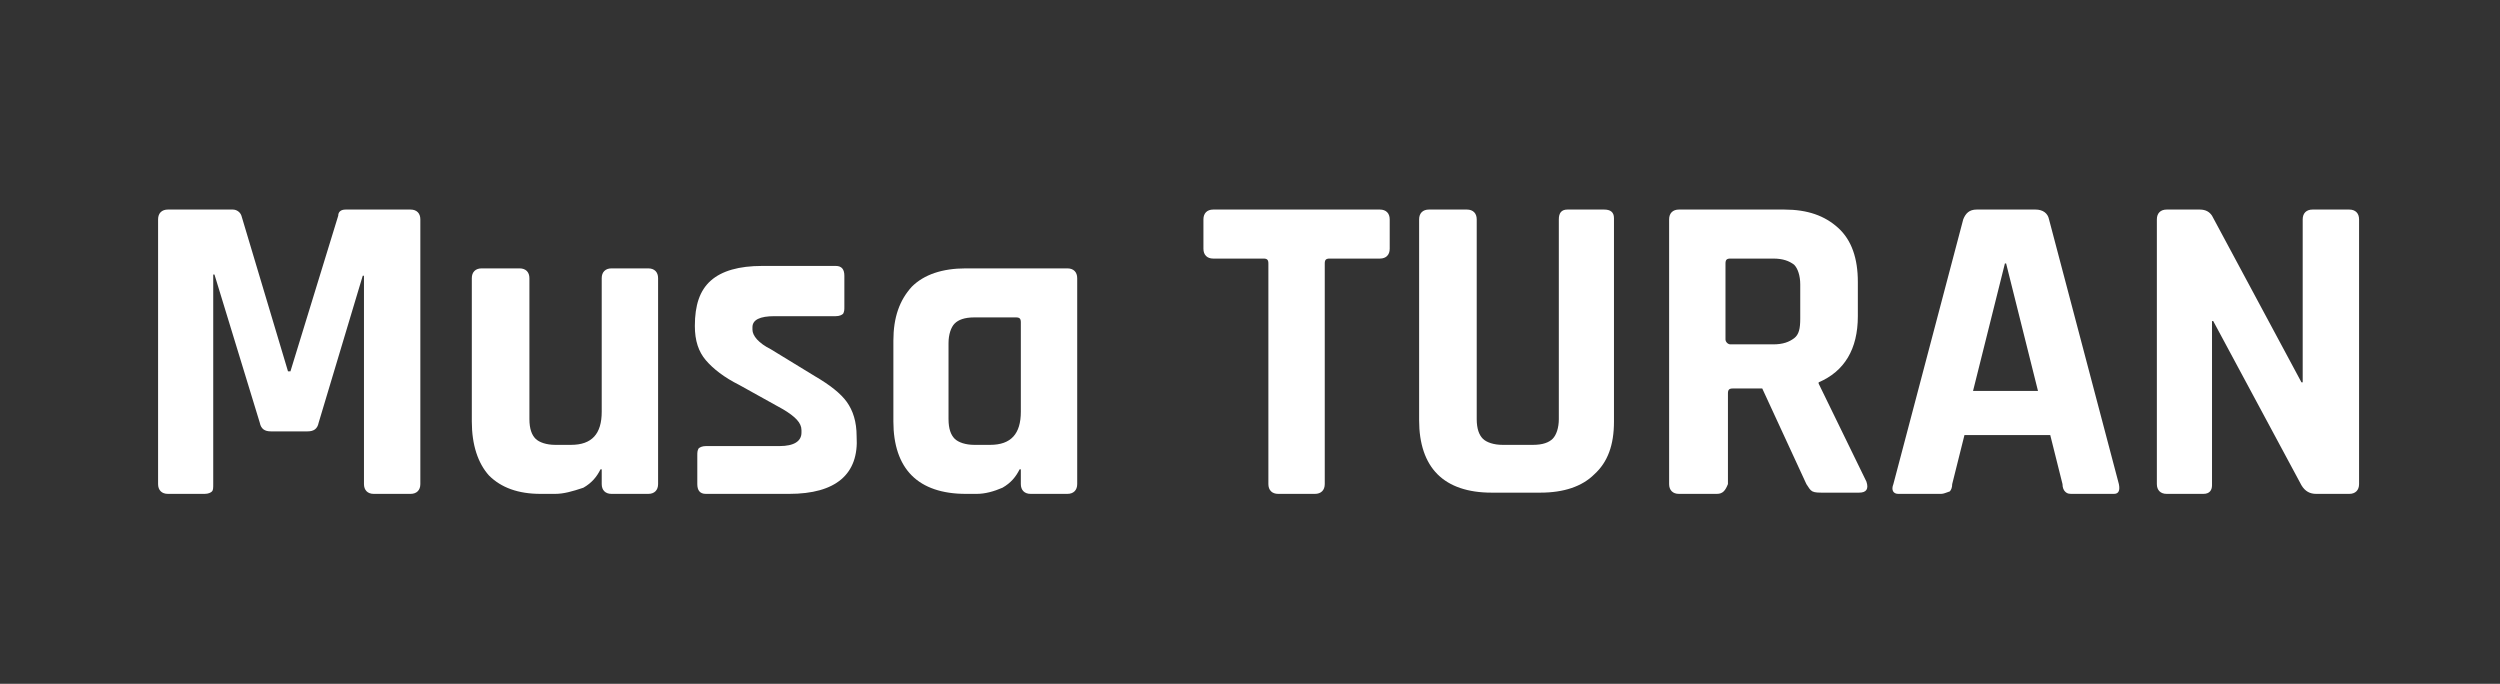
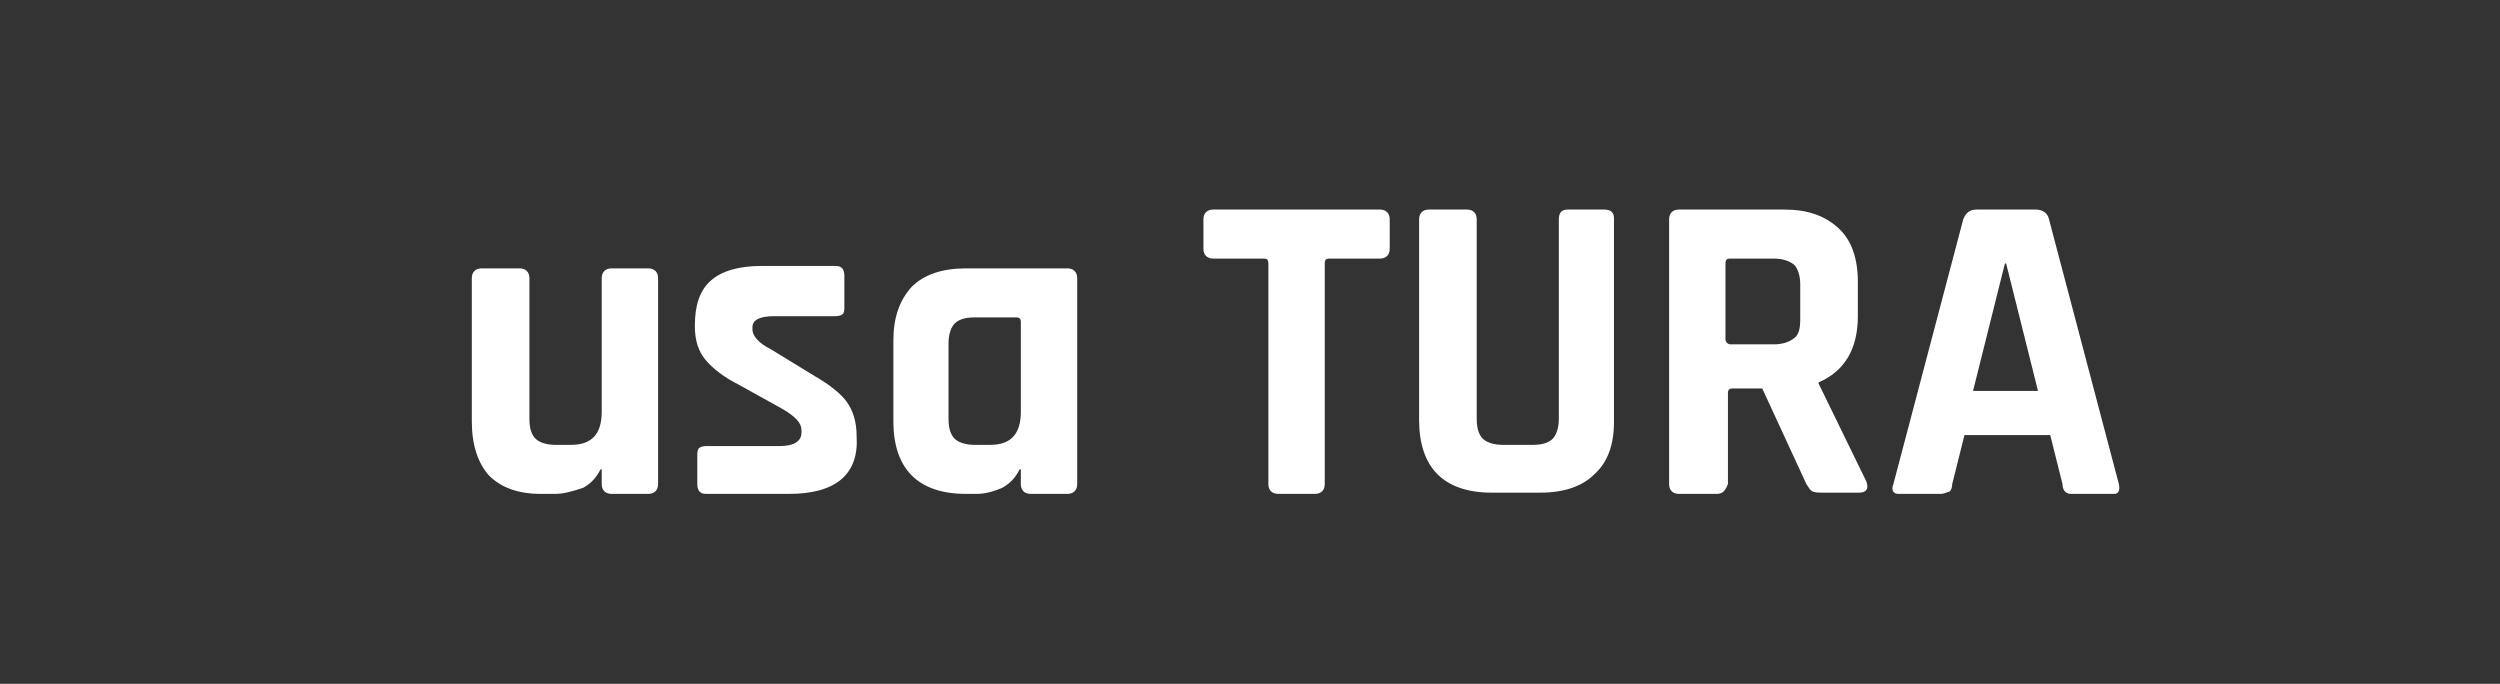
<svg xmlns="http://www.w3.org/2000/svg" version="1.1" id="a" x="0px" y="0px" width="204px" height="55.8px" viewBox="0 0 204 55.8" enable-background="new 0 0 204 55.8" xml:space="preserve">
  <rect x="0" y="0" width="204" height="55.8" fill="#333333" stroke="none" />
  <g>
-     <path fill="#FFFFFF" d="M28.2,17.1h5.3c0.5,0,0.8,0.3,0.8,0.8v21.6c0,0.5-0.3,0.8-0.8,0.8h-3c-0.5,0-0.8-0.3-0.8-0.8V22.5h-0.1   L26,34.5c-0.1,0.5-0.4,0.7-0.9,0.7h-3c-0.5,0-0.8-0.2-0.9-0.7l-3.7-12.1h-0.1v17.1c0,0.3,0,0.5-0.1,0.6c-0.1,0.1-0.3,0.2-0.6,0.2   h-3c-0.5,0-0.8-0.3-0.8-0.8V17.9c0-0.5,0.3-0.8,0.8-0.8H19c0.3,0,0.6,0.2,0.7,0.5l3.8,12.7h0.2l3.9-12.7   C27.6,17.3,27.8,17.1,28.2,17.1z" />
    <path fill="#FFFFFF" d="M45.3,40.3h-1.2c-1.8,0-3.2-0.5-4.2-1.5c-0.9-1-1.4-2.5-1.4-4.4V22.7c0-0.5,0.3-0.8,0.8-0.8h3.1   c0.5,0,0.8,0.3,0.8,0.8v11.5c0,0.8,0.2,1.3,0.5,1.6c0.3,0.3,0.9,0.5,1.6,0.5h1.3c1.7,0,2.5-0.9,2.5-2.7V22.7c0-0.5,0.3-0.8,0.8-0.8   h3c0.5,0,0.8,0.3,0.8,0.8v16.8c0,0.5-0.3,0.8-0.8,0.8h-3c-0.5,0-0.8-0.3-0.8-0.8v-1.2h-0.1c-0.3,0.6-0.7,1.1-1.4,1.5   C46.7,40.1,46,40.3,45.3,40.3z" />
    <path fill="#FFFFFF" d="M64.4,40.3h-6.8c-0.5,0-0.7-0.3-0.7-0.8v-2.3c0-0.3,0-0.4,0.1-0.6c0.1-0.1,0.3-0.2,0.6-0.2h6   c1.2,0,1.8-0.4,1.8-1.1v-0.2c0-0.6-0.5-1.1-1.5-1.7l-3.6-2c-1.2-0.6-2.1-1.3-2.7-2s-0.9-1.6-0.9-2.8c0-1.7,0.4-2.9,1.3-3.7   c0.9-0.8,2.3-1.2,4.2-1.2h6c0.5,0,0.7,0.3,0.7,0.8V25c0,0.3,0,0.4-0.1,0.6c-0.1,0.1-0.3,0.2-0.6,0.2h-5c-1.2,0-1.8,0.3-1.8,0.9v0.2   c0,0.5,0.5,1.1,1.5,1.6l3.6,2.2c1.2,0.7,2.1,1.4,2.6,2.1c0.5,0.7,0.8,1.6,0.8,2.8C70.1,38.7,68.2,40.3,64.4,40.3z" />
    <path fill="#FFFFFF" d="M79.7,40.3h-0.9c-1.9,0-3.4-0.5-4.4-1.5c-1-1-1.5-2.5-1.5-4.4v-6.6c0-1.9,0.5-3.3,1.5-4.4   c1-1,2.5-1.5,4.4-1.5h8.3c0.5,0,0.8,0.3,0.8,0.8v16.8c0,0.5-0.3,0.8-0.8,0.8h-3c-0.5,0-0.8-0.3-0.8-0.8v-1.2h-0.1   c-0.3,0.6-0.7,1.1-1.4,1.5C81.1,40.1,80.4,40.3,79.7,40.3z M83.3,33.6v-7.3c0-0.3-0.1-0.4-0.4-0.4h-3.4c-0.8,0-1.3,0.2-1.6,0.5   c-0.3,0.3-0.5,0.9-0.5,1.6v6.2c0,0.8,0.2,1.3,0.5,1.6s0.9,0.5,1.6,0.5h1.3C82.5,36.3,83.3,35.4,83.3,33.6z" />
    <path fill="#FFFFFF" d="M107.3,40.3h-3c-0.5,0-0.8-0.3-0.8-0.8v-18c0-0.3-0.1-0.4-0.4-0.4H99c-0.5,0-0.8-0.3-0.8-0.8v-2.4   c0-0.5,0.3-0.8,0.8-0.8h13.6c0.5,0,0.8,0.3,0.8,0.8v2.4c0,0.5-0.3,0.8-0.8,0.8h-4.1c-0.3,0-0.4,0.1-0.4,0.4v18   C108.1,40,107.8,40.3,107.3,40.3z" />
    <path fill="#FFFFFF" d="M127.9,17.1h3c0.5,0,0.8,0.2,0.8,0.7v16.6c0,1.9-0.5,3.3-1.6,4.3c-1,1-2.5,1.5-4.4,1.5h-4   c-1.9,0-3.4-0.5-4.4-1.5c-1-1-1.5-2.5-1.5-4.4V17.9c0-0.5,0.3-0.8,0.8-0.8h3.1c0.5,0,0.8,0.3,0.8,0.8v16.3c0,0.8,0.2,1.3,0.5,1.6   c0.3,0.3,0.9,0.5,1.6,0.5h2.5c0.8,0,1.3-0.2,1.6-0.5c0.3-0.3,0.5-0.9,0.5-1.6V17.9C127.2,17.4,127.4,17.1,127.9,17.1z" />
    <path fill="#FFFFFF" d="M140.1,40.3H137c-0.5,0-0.8-0.3-0.8-0.8V17.9c0-0.5,0.3-0.8,0.8-0.8h8.6c1.9,0,3.3,0.5,4.4,1.5   c1.1,1,1.6,2.5,1.6,4.4v2.8c0,2.7-1.1,4.5-3.2,5.4v0.1l3.9,8c0.2,0.6,0,0.9-0.6,0.9h-2.9c-0.4,0-0.7,0-0.9-0.1   c-0.2-0.1-0.3-0.3-0.5-0.6l-3.6-7.8h-2.4c-0.3,0-0.4,0.1-0.4,0.4v7.4C140.8,40,140.6,40.3,140.1,40.3z M141.2,28.1h3.5   c0.8,0,1.3-0.2,1.7-0.5c0.4-0.3,0.5-0.8,0.5-1.6v-2.8c0-0.7-0.2-1.3-0.5-1.6c-0.4-0.3-0.9-0.5-1.7-0.5h-3.5c-0.3,0-0.4,0.1-0.4,0.4   v6.2C140.8,27.9,141,28.1,141.2,28.1z" />
    <path fill="#FFFFFF" d="M158.4,40.3h-3.5c-0.4,0-0.6-0.3-0.4-0.8l5.7-21.6c0.2-0.5,0.5-0.8,1.1-0.8h4.8c0.6,0,1,0.3,1.1,0.8   l5.7,21.6c0.1,0.5,0,0.8-0.4,0.8h-3.5c-0.3,0-0.4-0.1-0.5-0.2c-0.1-0.1-0.2-0.3-0.2-0.6l-1-4h-7l-1,4c0,0.3-0.1,0.5-0.2,0.6   C158.8,40.2,158.6,40.3,158.4,40.3z M163.6,21.5L161,31.9h5.3l-2.6-10.4H163.6z" />
-     <path fill="#FFFFFF" d="M179.8,40.3h-3c-0.5,0-0.8-0.3-0.8-0.8V17.9c0-0.5,0.3-0.8,0.8-0.8h2.7c0.5,0,0.8,0.2,1,0.5l7.3,13.6h0.1   V17.9c0-0.5,0.3-0.8,0.8-0.8h3c0.5,0,0.8,0.3,0.8,0.8v21.6c0,0.5-0.3,0.8-0.8,0.8H189c-0.5,0-0.9-0.2-1.2-0.7l-7.2-13.4h-0.1v13.4   C180.5,40,180.3,40.3,179.8,40.3z" />
  </g>
</svg>